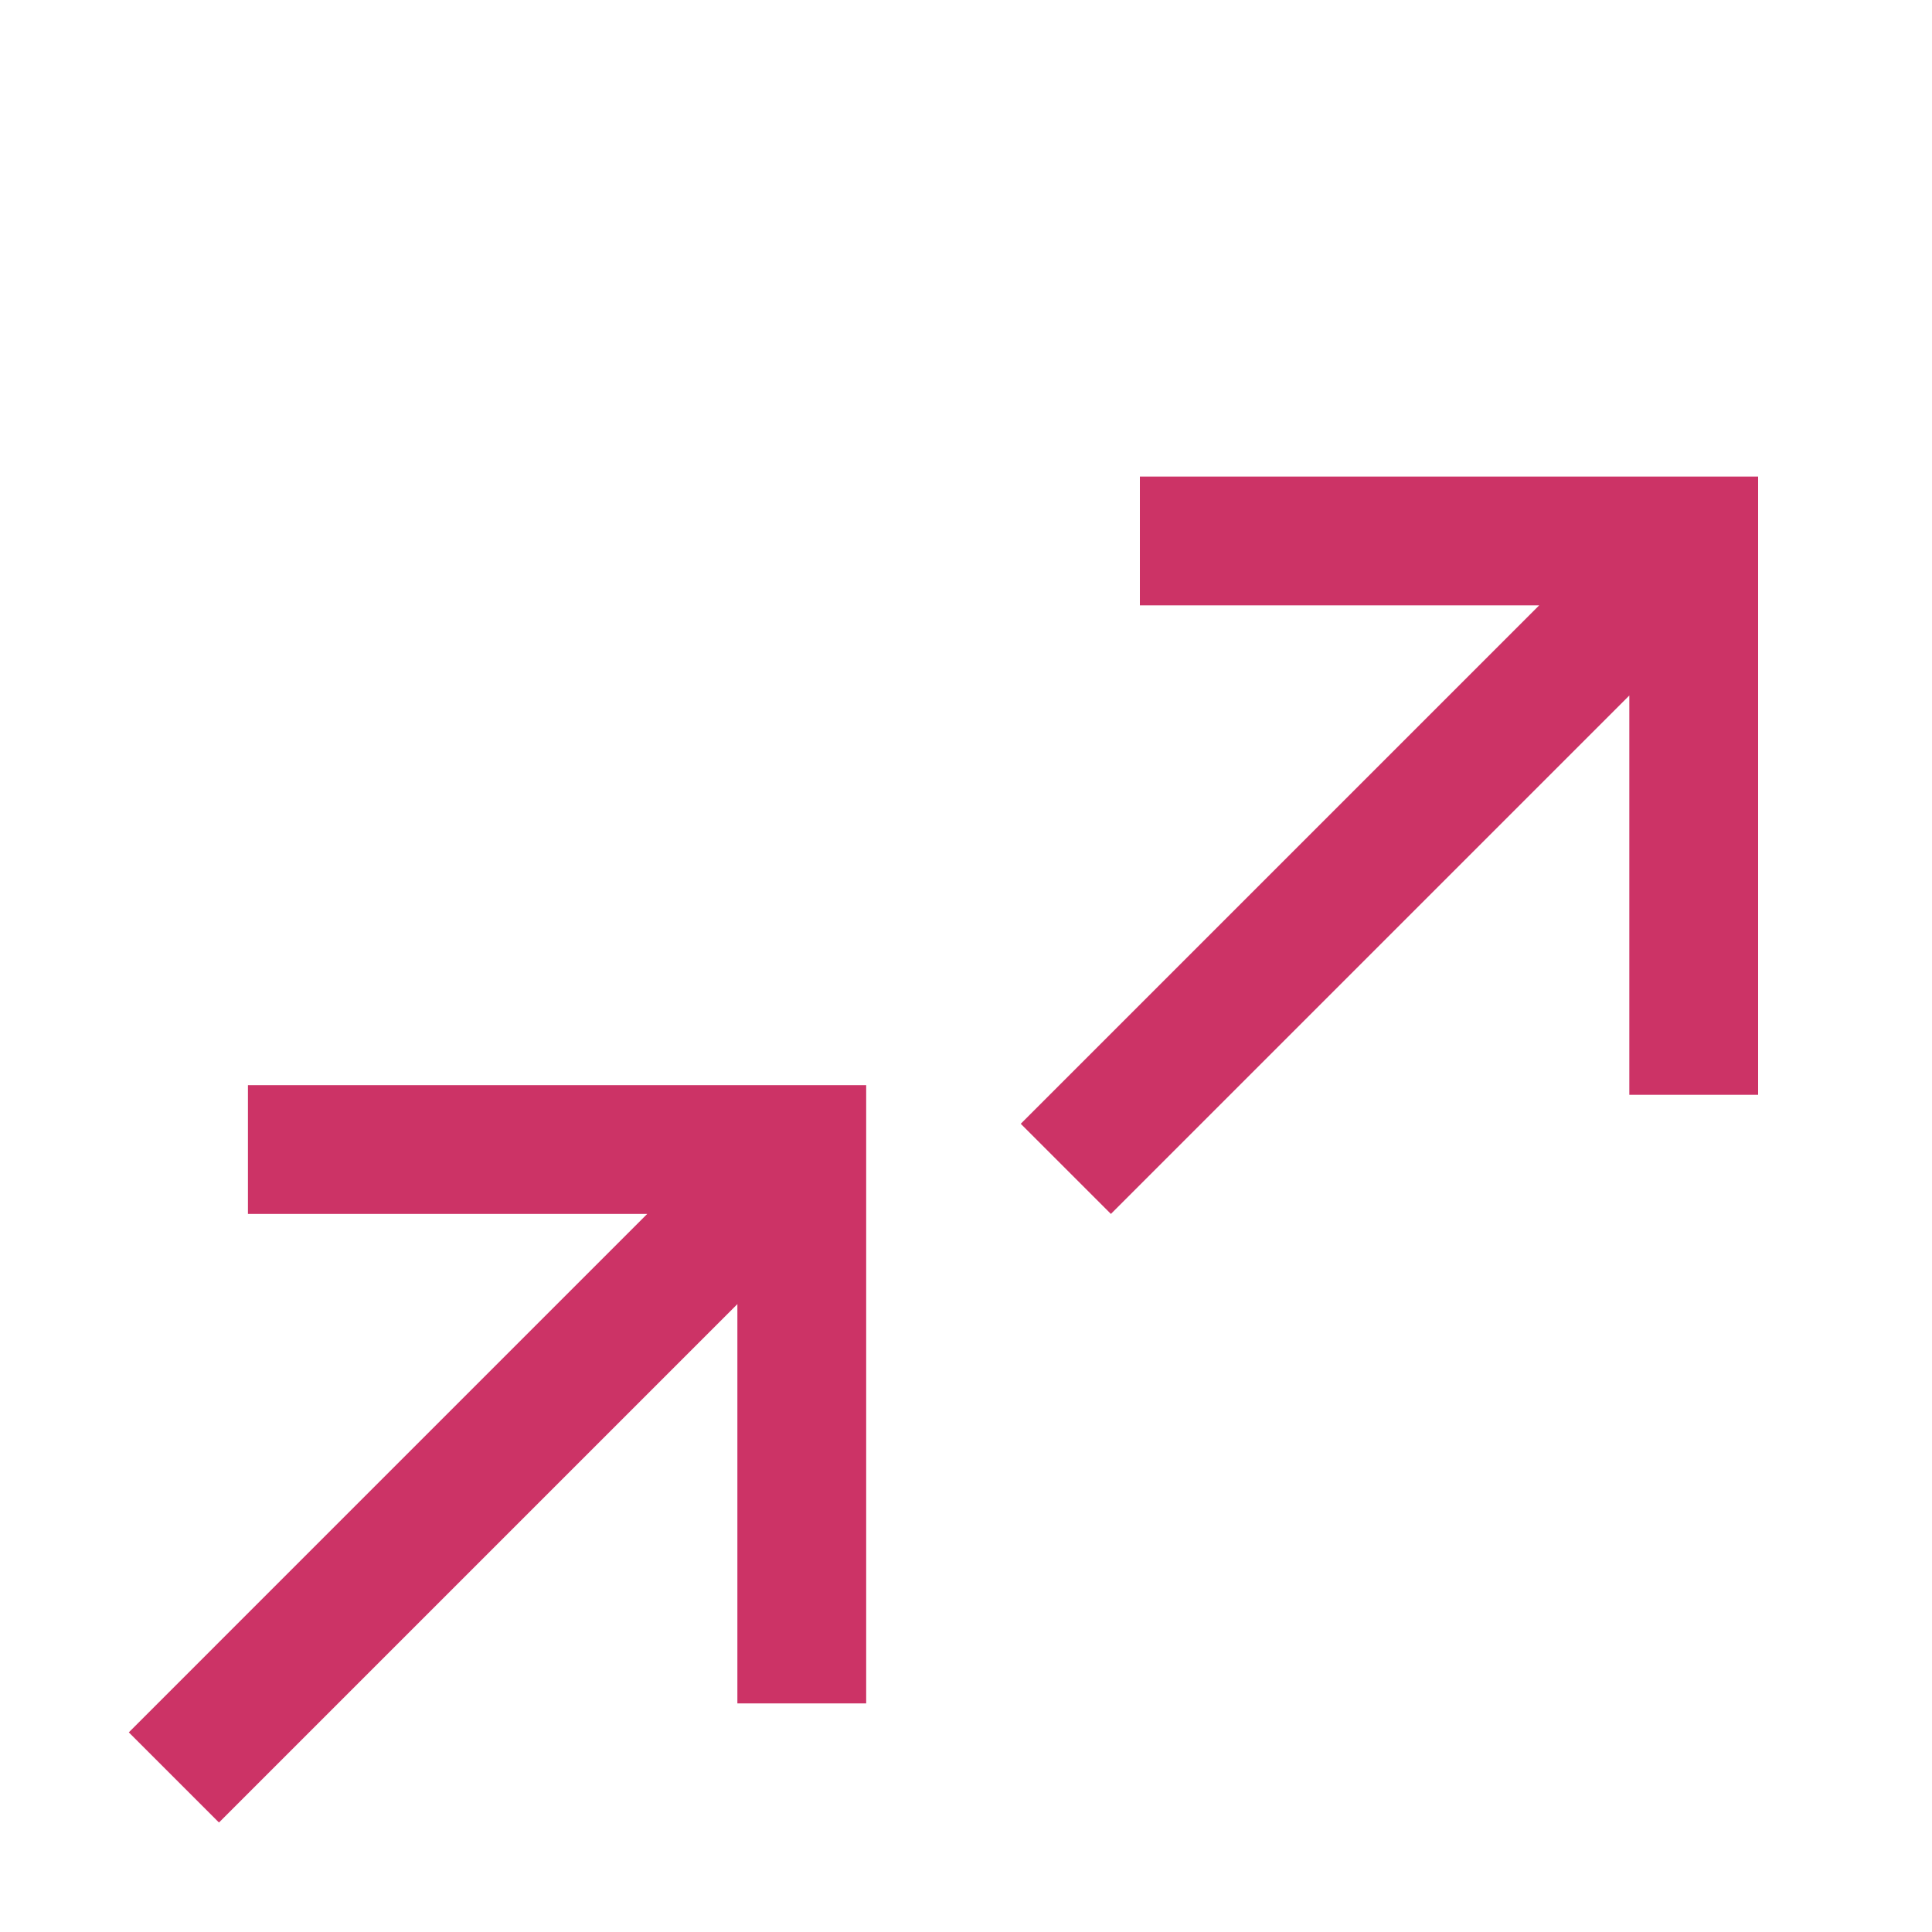
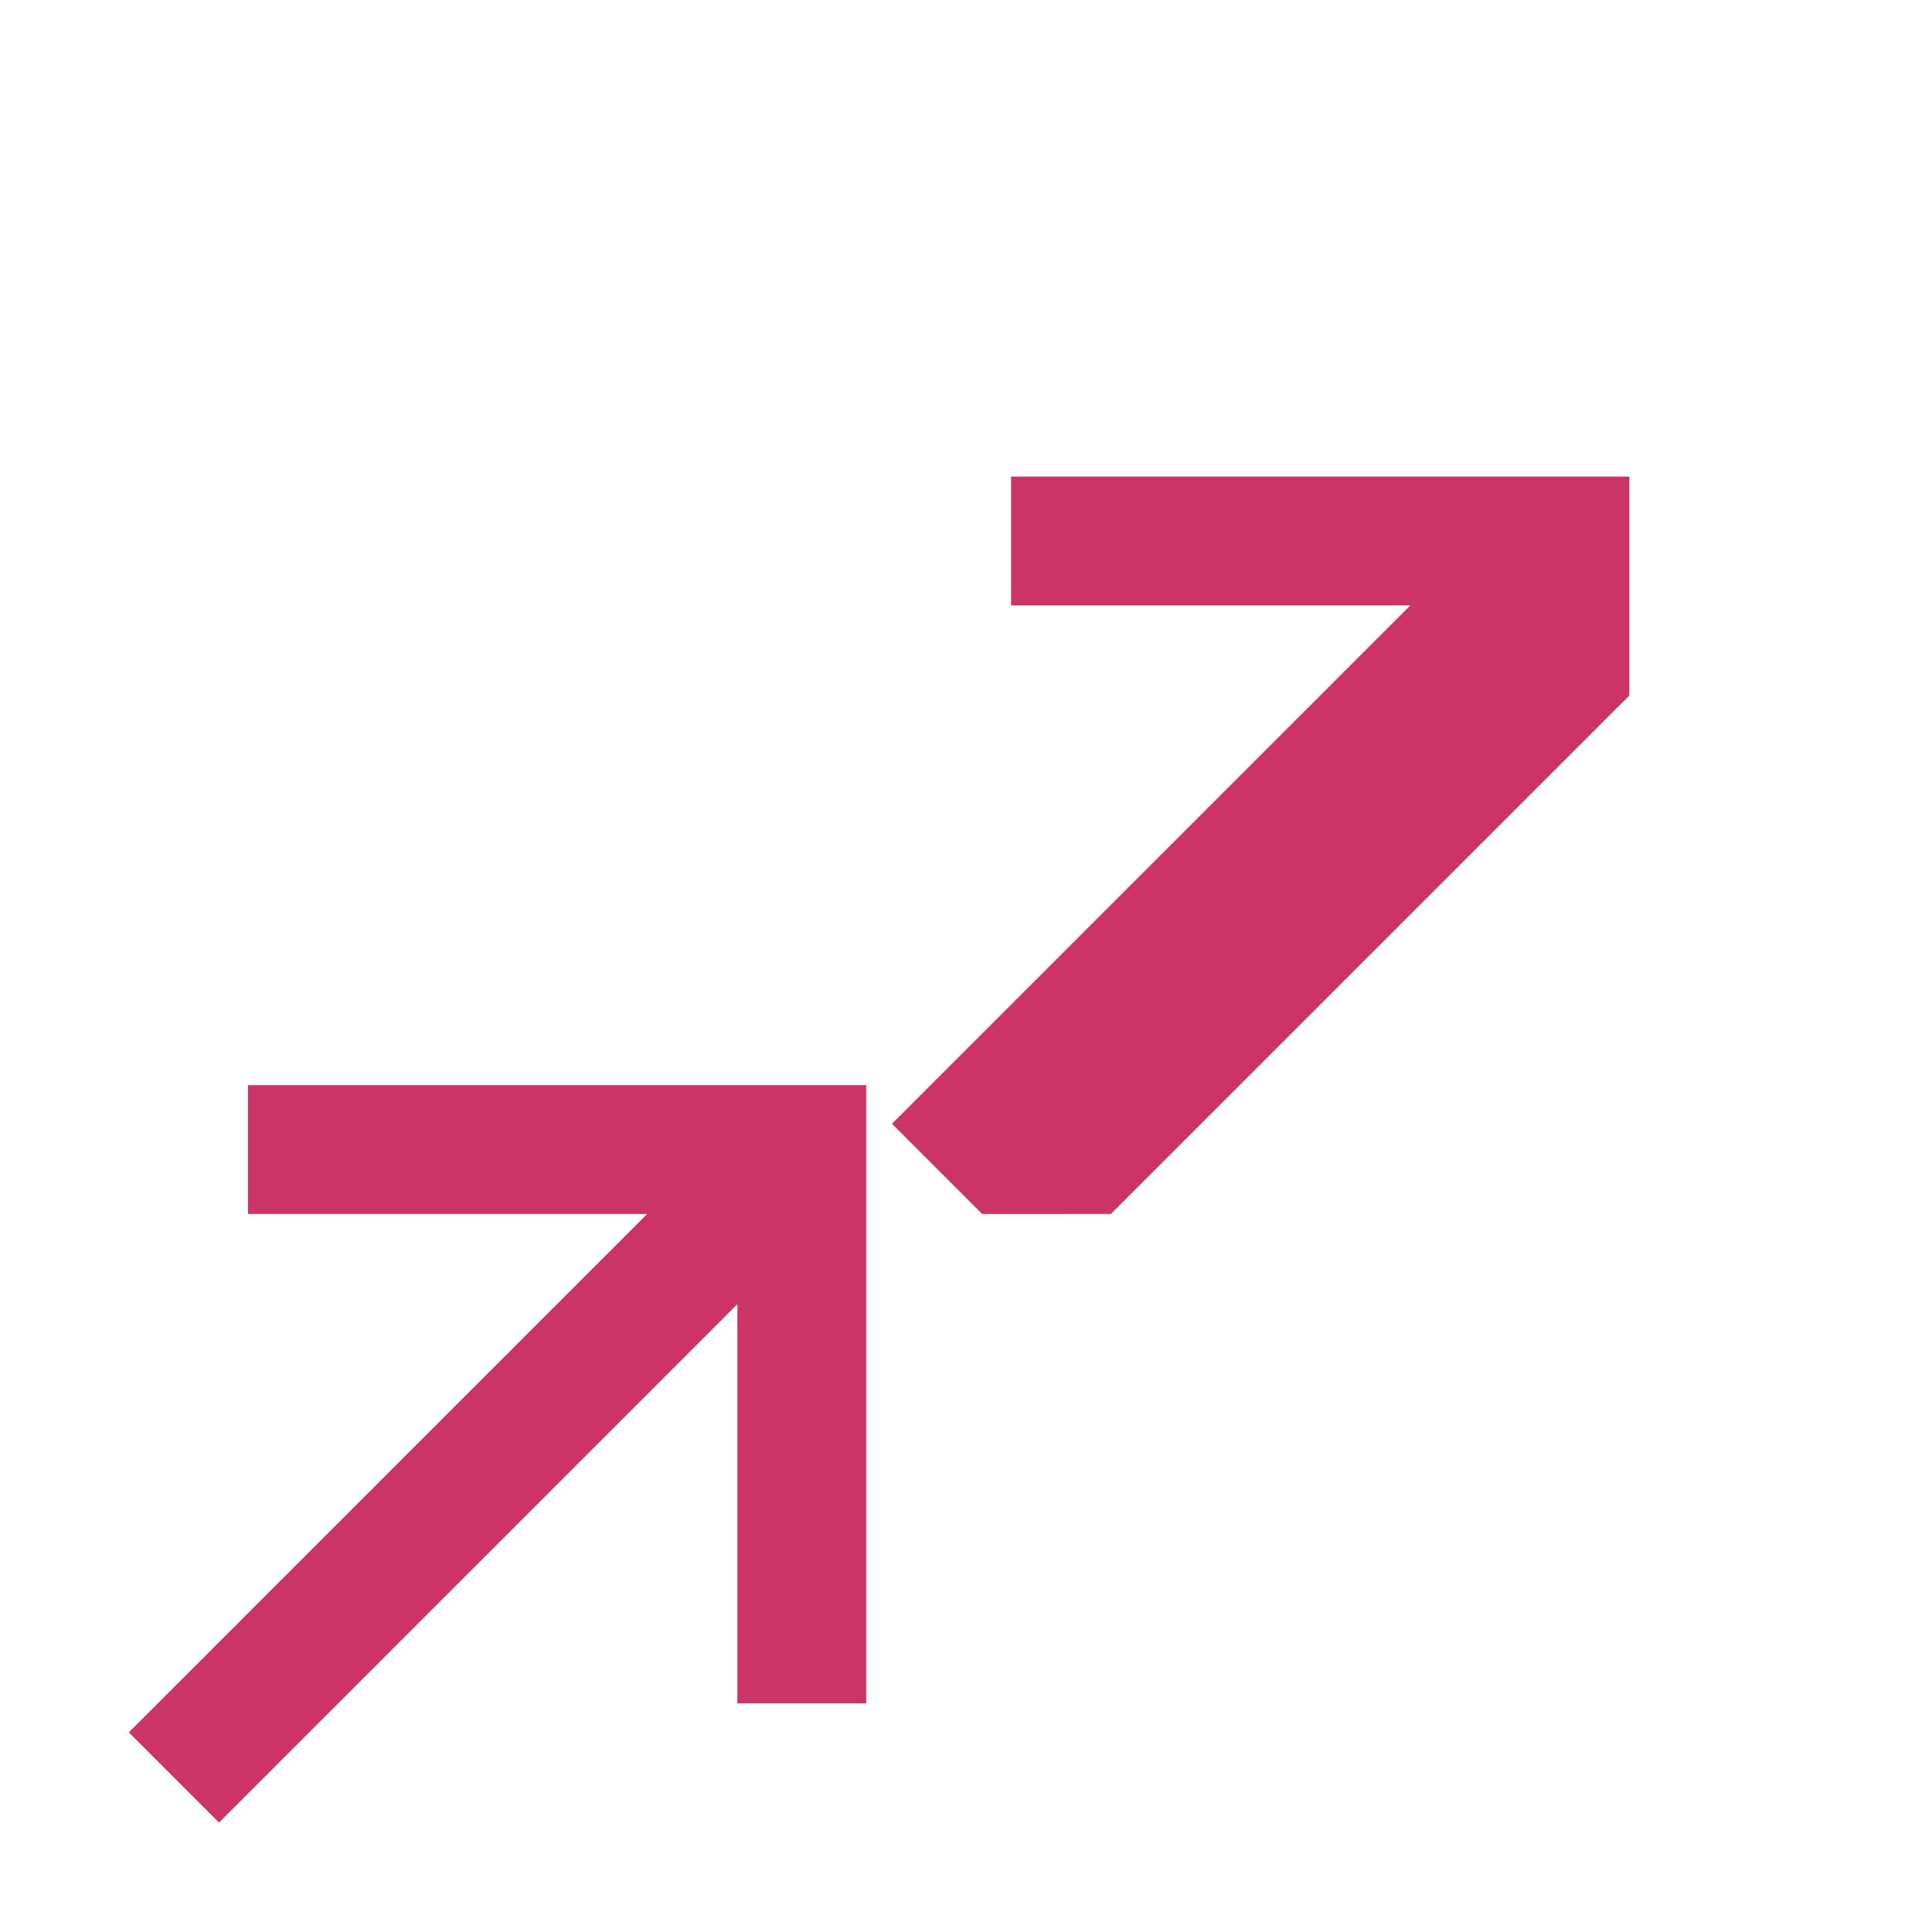
<svg xmlns="http://www.w3.org/2000/svg" id="uuid-64d04e8b-f189-4f13-90ca-a7f4ef24d65a" data-name="Ebene 1" width="60" height="60" viewBox="0 0 60 60">
-   <path d="M34.5,37.7l16.1-16.1v12.4h4V14.8h-19.2v4h12.4l-16.1,16.1,2.8,2.8h0ZM7.7,37.7h12.4L4,53.8l2.8,2.8,16.1-16.1v12.4h4v-19.2H7.7v4h0Z" fill="#c36" />
+   <path d="M34.5,37.7l16.1-16.1v12.4V14.8h-19.2v4h12.4l-16.1,16.1,2.8,2.8h0ZM7.7,37.7h12.4L4,53.8l2.8,2.8,16.1-16.1v12.4h4v-19.2H7.7v4h0Z" fill="#c36" />
</svg>